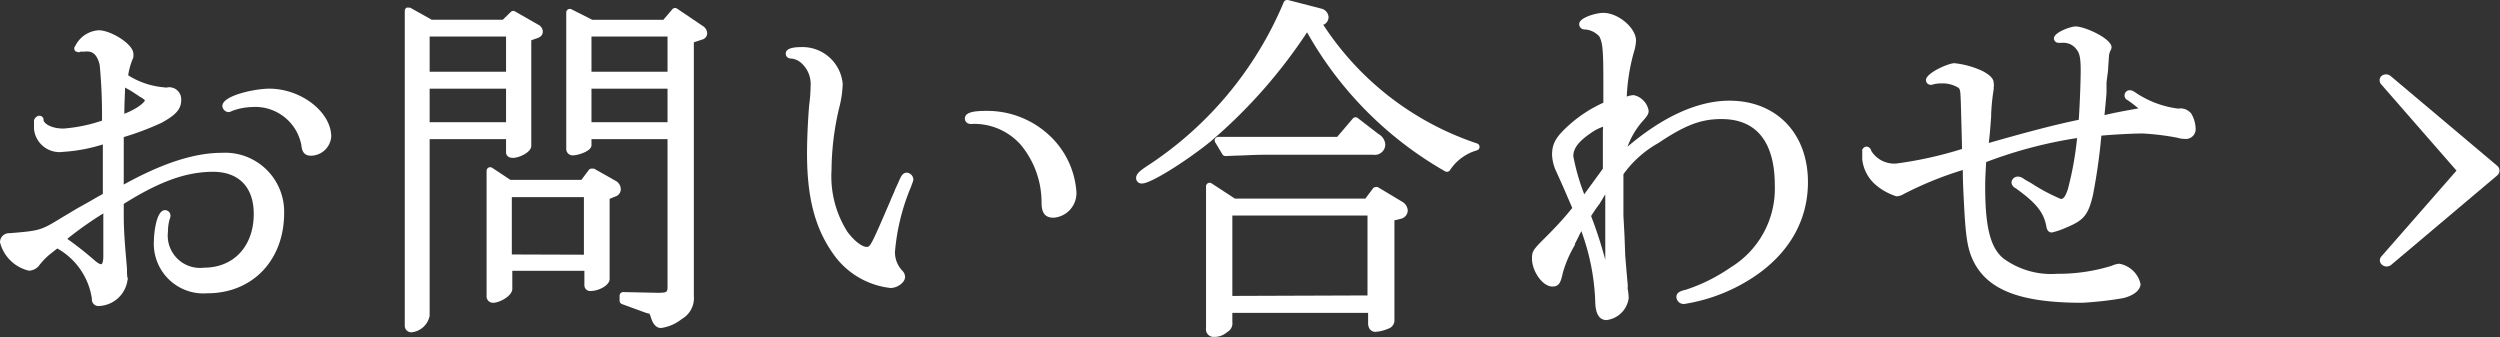
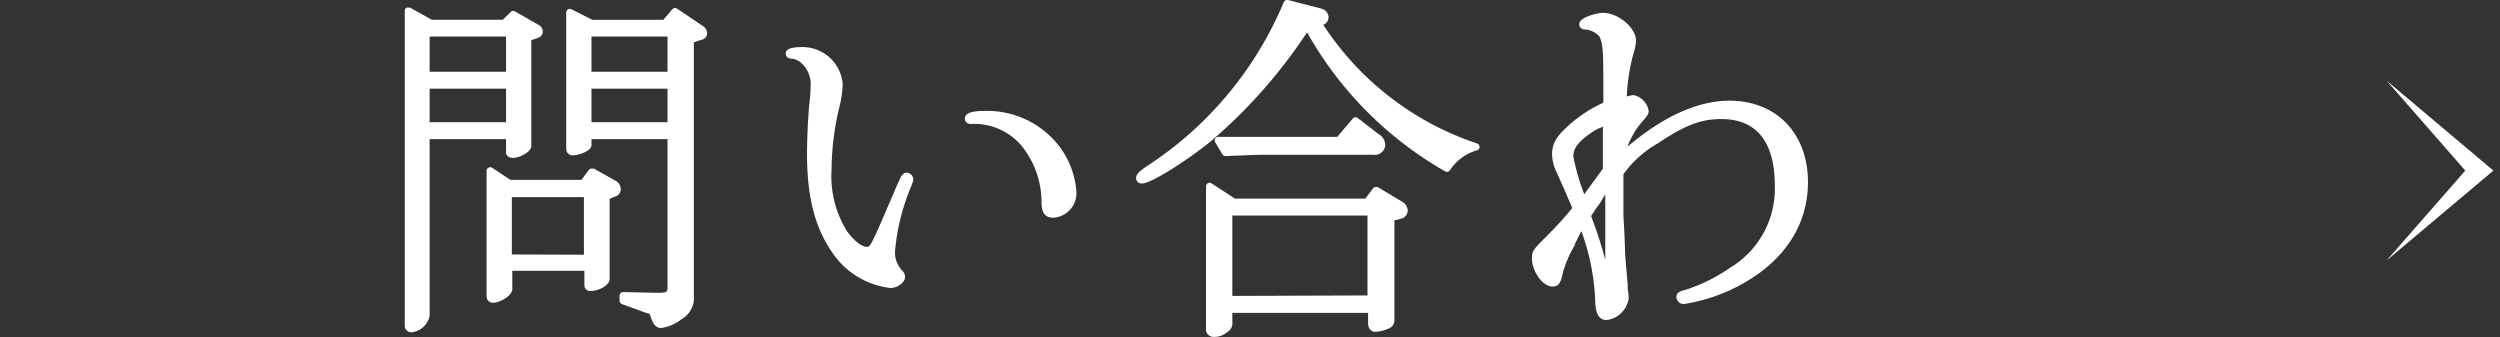
<svg xmlns="http://www.w3.org/2000/svg" id="nav" viewBox="0 0 208.08 28.08">
  <rect x="0" y="0" width="208.08" height="28.08" fill="#333333" stroke="none" />
  <defs>
    <style>.cls-1{fill:#fff;}</style>
  </defs>
  <title>nav5</title>
-   <path class="cls-1" d="M7.92,26.43a.54.54,0,0,1-.57-.6,5.75,5.75,0,0,0-2.88-4.19l-.56.44A5.5,5.5,0,0,0,3,23a1.13,1.13,0,0,1-.89.49A3.24,3.24,0,0,1-.3,21.12a.75.75,0,0,1,.78-.75c2.59-.21,2.62-.23,4.43-1.34l1.26-.75.88-.49.76-.44.45-.25V16l0-1.95,0-1.07a13.67,13.67,0,0,1-3.31.62,2.13,2.13,0,0,1-2.42-1.92c0-.38,0-.52,0-.54a.48.48,0,0,1,.24-.48l.11-.06a.3.3,0,0,1,.13,0,.3.3,0,0,1,.21.09.49.49,0,0,1,.1.15l0,.12c.08.34.72.7,1.66.7A12.91,12.91,0,0,0,8.19,11,44.87,44.87,0,0,0,8,6.38C7.91,6,7.69,5.25,7,5.25a.72.72,0,0,0-.2,0,1.81,1.81,0,0,1-.38,0,.35.35,0,0,1-.17.06.31.31,0,0,1-.17-.06A.28.28,0,0,1,6,5.25.39.39,0,0,1,5.88,5a.3.3,0,0,1,.05-.17L6,4.72A2.32,2.32,0,0,1,7.92,3.48c1,0,2.88,1.15,2.88,1.95a.68.68,0,0,1,0,.21l0,.1a5.69,5.69,0,0,0-.43,1.49,6.65,6.65,0,0,0,3,1,.78.78,0,0,0,.31,0,.5.5,0,0,1,.23,0,1,1,0,0,1,.87,1.08c0,.81-.58,1.29-1.65,1.88A24.24,24.24,0,0,1,10,12.37v.56l0,1.75v1.64c3.2-1.77,5.87-2.64,8.16-2.64a4.91,4.91,0,0,1,5.19,5c0,3.94-2.63,6.69-6.39,6.69A4.13,4.13,0,0,1,12.51,21c0-.51.17-2.55.93-2.55a.46.46,0,0,1,.45.45,1,1,0,0,1-.08.34,3.84,3.84,0,0,0-.13,1,2.69,2.69,0,0,0,3,3c2.48,0,4.14-1.8,4.14-4.47,0-2.23-1.24-3.51-3.39-3.51S13.07,16,10,17.93c0,.42,0,.7,0,1,0,.85.05,1.85.18,3.34l.09,1.08c0,.35,0,.6.05.74s0,.12,0,.13A2.5,2.5,0,0,1,7.92,26.43ZM5.3,20.84a27.69,27.69,0,0,1,2.27,1.79c.35.29.46.32.55.32s.18-.21.18-.66c0-.12,0-.44,0-.82s0-.73,0-1.1,0-.61,0-1.65A30.19,30.19,0,0,0,5.3,20.84ZM10.11,8.25c0,.48-.06,1.13-.06,2.18,1.2-.47,1.71-1,1.71-1.13A1.92,1.92,0,0,0,11.32,9c-.12-.09-.37-.25-.74-.49Zm15.48,5.67c-.65,0-.76-.46-.81-.9a3.91,3.91,0,0,0-4.14-3.15A5.07,5.07,0,0,0,19,10.2a.63.63,0,0,1-.28.09.54.54,0,0,1-.51-.51c0-.88,2.74-1.44,3.9-1.44,2.65,0,5.16,1.94,5.16,4A1.72,1.72,0,0,1,25.59,13.92Z" transform="translate(0.3 -0.96)" />
  <path class="cls-1" d="M33.93,28.62a.55.55,0,0,1-.54-.6V1.86a.3.3,0,0,1,.15-.26.3.3,0,0,1,.15,0,.3.3,0,0,1,.15,0l1.79,1h5.92l.69-.67a.3.3,0,0,1,.36,0L44.47,3a.67.67,0,0,1,.41.59c0,.15-.06.42-.47.55l-.49.17v8.79c0,.53-1,1-1.53,1-.4,0-.57-.23-.57-.45V12.54H35.46v14.7A1.71,1.71,0,0,1,33.93,28.62Zm7.89-17.49V8.34H35.46v2.79Zm0-4.2V4H35.46V6.93Zm12.9,21.33c-.5,0-.73-.48-.88-1a1,1,0,0,0-.09-.19h0L53.47,27l-2-.73a.3.3,0,0,1-.2-.28v-.42a.3.3,0,0,1,.3-.3l2.86.06c.83,0,.83-.06.83-.6V12.54H48.93v.51c0,.5-1.15.84-1.53.84a.53.53,0,0,1-.57-.54V2a.3.3,0,0,1,.43-.27L49,2.61h5.91l.75-.88a.3.3,0,0,1,.4-.05l2.13,1.44a.74.74,0,0,1,.37.61.55.55,0,0,1-.44.53l-.67.22V25.59a2,2,0,0,1-1,1.92A3.55,3.55,0,0,1,54.72,28.26Zm.54-17.13V8.34H48.93v2.79Zm0-4.2V4H48.93V6.93ZM40.74,26.16a.53.53,0,0,1-.54-.48V15.18a.3.3,0,0,1,.47-.25l1.51,1h5.91l.63-.84A.3.3,0,0,1,49,15a.29.29,0,0,1,.15,0l1.77,1a.81.81,0,0,1,.45.71.64.64,0,0,1-.47.61l-.46.19v6.67c0,.55-.95,1-1.56,1a.48.48,0,0,1-.54-.48v-1.2h-6v1.56C42.27,25.62,41.28,26.16,40.74,26.16Zm7.56-4V17.37h-6v4.77Z" transform="translate(0.3 -0.96)" />
  <path class="cls-1" d="M73.83,24.93a6.72,6.72,0,0,1-4.59-2.58c-1.66-2.21-2.37-4.8-2.37-8.64,0-1.21.09-3,.18-4a13.27,13.27,0,0,0,.12-1.59,2.35,2.35,0,0,0-.76-1.9,1.45,1.45,0,0,0-.8-.38c-.47,0-.51-.32-.51-.42,0-.36.42-.54,1.29-.54a3.36,3.36,0,0,1,3.45,3.06A8.89,8.89,0,0,1,69.53,10a23,23,0,0,0-.62,5.12,8.6,8.6,0,0,0,1.32,5.13c.65.87,1.28,1.26,1.59,1.26s.34,0,2-3.87a2.9,2.9,0,0,1,.11-.27l.23-.51c0-.07.15-.35.33-.76s.32-.77.69-.77a.6.6,0,0,1,.54.54c0,.11,0,.11-.2.65a17.71,17.71,0,0,0-1.33,5.41,2.22,2.22,0,0,0,.61,1.56.76.76,0,0,1,.23.48C75.06,24.47,74.38,24.93,73.83,24.93Zm13.56-5.85c-.91,0-1-.67-1-1.35A7.49,7.49,0,0,0,84.65,13a5.19,5.19,0,0,0-3.77-1.73H80.7a.76.76,0,0,1-.27,0,.44.44,0,0,1-.42-.45c0-.56.9-.63,1.77-.63a7.57,7.57,0,0,1,5.12,1.91,7.08,7.08,0,0,1,2.38,4.69A2.05,2.05,0,0,1,87.39,19.08Z" transform="translate(0.3 -0.96)" />
  <path class="cls-1" d="M100.74,29a.63.63,0,0,1-.66-.72V16.47a.3.3,0,0,1,.46-.25l1.94,1.27h10.86l.63-.84a.3.3,0,0,1,.24-.12.3.3,0,0,1,.16,0l2,1.2a.91.91,0,0,1,.5.77.74.74,0,0,1-.62.68l-.49.12v8.23a.74.74,0,0,1-.52.79,3.2,3.2,0,0,1-1.07.26c-.3,0-.6-.22-.6-.72V27H102.27v.75a.83.83,0,0,1-.43.85A1.59,1.59,0,0,1,100.74,29Zm12.78-3.45V18.9H102.27v6.69ZM94.77,16.23a.45.45,0,0,1-.51-.45c0-.33.29-.58.82-.94a30.17,30.17,0,0,0,11.47-13.7.3.3,0,0,1,.27-.18h.08l2.79.72a.78.78,0,0,1,.59.71.72.72,0,0,1-.39.62l-.06,0a24.53,24.53,0,0,0,12.81,9.89.3.3,0,0,1,0,.57,4,4,0,0,0-2.26,1.66.3.3,0,0,1-.4.09A30.53,30.53,0,0,1,108.49,3.65a43,43,0,0,1-8,9.06C98.59,14.26,95.52,16.23,94.77,16.23Zm6.93-2.28a.3.3,0,0,1-.26-.15l-.6-1a.3.3,0,0,1,.26-.45l.93,0c.41,0,.73,0,.87,0l1.35,0,.86,0H111l1.32-1.55a.3.3,0,0,1,.41,0l1.71,1.32A1.07,1.07,0,0,1,115,13a.87.87,0,0,1-1,.84h-8.88c-1.17,0-1.78.06-2.48.07Z" transform="translate(0.3 -0.96)" />
  <path class="cls-1" d="M133.41,27.6c-.4,0-.88-.24-.93-1.4a18.85,18.85,0,0,0-1.16-6l-.16.3c-.14.3-.3.61-.38.76l0,.09a9.63,9.63,0,0,0-1,2.31c-.16.73-.28,1.15-.86,1.15-.86,0-1.71-1.32-1.71-2.31,0-.66.09-.75,1.2-1.86s1.71-1.82,2.15-2.37l-.08-.2-.28-.64c-.32-.76-.61-1.4-.85-1.93l-.2-.44a3.65,3.65,0,0,1-.27-1.23c0-1,.43-1.57,1.39-2.44a11.06,11.06,0,0,1,2.88-1.88l0-.55c0-.65,0-1.07,0-1.22,0-2.72-.07-3.21-.33-3.74a1.78,1.78,0,0,0-1.2-.59h0a.44.44,0,0,1-.48-.45c0-.55,1.46-.93,2-.93,1.25,0,2.73,1.25,2.73,2.31a4,4,0,0,1-.19,1A16.09,16.09,0,0,0,135.1,9a1.77,1.77,0,0,1,.59-.12,1.61,1.61,0,0,1,1.23,1.29c0,.3-.11.44-.61,1a6.77,6.77,0,0,0-1.15,2c2.95-2.51,5.86-3.83,8.48-3.83,3.91,0,6.54,2.72,6.54,6.78,0,3.83-2.27,7-6.38,8.94a14.59,14.59,0,0,1-3.91,1.2.61.61,0,0,1-.66-.57c0-.42.39-.52.8-.62a14.34,14.34,0,0,0,3.71-1.85,7.68,7.68,0,0,0,3.68-6.86c0-2.5-.77-5.49-4.44-5.49-1.7,0-3,.49-5.26,2a9,9,0,0,0-2.9,2.59v.76l0,.89V18.9l.09,1.66.06,1.66c.12,1.49.17,2,.2,2.34s0,.27,0,.41a4.63,4.63,0,0,1,.09.8A2.12,2.12,0,0,1,133.41,27.6Zm-1.28-8.66a35.94,35.94,0,0,1,1.18,3.64l0,.16s0-.53,0-.53c0-.22,0-.71,0-1.44l0-1.86c0-.6,0-1.17,0-1.33v-.43a2.69,2.69,0,0,0-.19.3l-.21.35-.07.12C132.59,18.23,132.42,18.5,132.13,18.94Zm1-7.43a3.7,3.7,0,0,0-1,.51c-1,.68-1.48,1.26-1.48,1.94a18,18,0,0,0,.91,3.17L133.11,15l0-3.2A1.31,1.31,0,0,0,133.12,11.5Z" transform="translate(0.3 -0.96)" />
-   <path class="cls-1" d="M173,26.16c-5,0-7.64-1-8.9-3.18-.65-1.17-.79-2.22-.94-5.2-.07-1.3-.09-2-.09-2.67a29.26,29.26,0,0,0-4.92,2,1.27,1.27,0,0,1-.6.19,4.87,4.87,0,0,1-1.85-1.06,3.28,3.28,0,0,1-1-2l0-.26v-.43a.3.3,0,0,1,0-.13.53.53,0,0,1,.16-.2.67.67,0,0,1,.19-.06.44.44,0,0,1,.4.36,2.25,2.25,0,0,0,2.09,1.05A32.42,32.42,0,0,0,163,13.36v-.1s0-.39-.06-2.45c-.06-2.29-.06-2.3-.2-2.52a2.51,2.51,0,0,0-1.39-.39,2.93,2.93,0,0,0-.7.07.55.55,0,0,1-.23.05.4.4,0,0,1-.42-.39c0-.6,1.88-1.41,2.37-1.41a7.38,7.38,0,0,1,2.36.66c.56.31.91.6.91,1a1.15,1.15,0,0,1,0,.37l0,.13a17.38,17.38,0,0,0-.21,2.07v.17c-.09,1.23-.11,1.45-.2,2.24,3.32-.95,5.6-1.54,7.49-1.93.09-1.34.16-3.23.16-4.1,0-1-.08-1.44-.35-1.76a1.33,1.33,0,0,0-1.12-.55h-.12a.79.79,0,0,1-.25,0,.37.37,0,0,1-.39-.36c0-.51,1.41-1,1.8-1,.76,0,3,1,3,1.74a.6.6,0,0,1-.11.3,2.06,2.06,0,0,0-.1.34l-.08,1.18c0,.17-.07.56-.13,1.12l0,.45,0,.4c-.05.61-.07.85-.17,1.85l.8-.18.71-.14,1.32-.24-.48-.38-.43-.31a.41.41,0,0,1-.25-.4.43.43,0,0,1,.42-.42c.19,0,.29.05.59.26A8.15,8.15,0,0,0,181,10a1.13,1.13,0,0,1,1.1.44,2.68,2.68,0,0,1,.35,1.27.82.82,0,0,1-.93.81,2.07,2.07,0,0,1-.61-.1,21.7,21.7,0,0,0-2.87-.35c-.76,0-2.35.08-3.44.18a49,49,0,0,1-.7,4.95c-.39,1.65-.76,2.1-2.22,2.7a6.54,6.54,0,0,1-1.19.41c-.4,0-.45-.39-.48-.56-.22-1.14-.87-1.93-2.55-3.13a.57.57,0,0,1-.34-.48.53.53,0,0,1,.57-.48.81.81,0,0,1,.42.16l.1.07.14.08.42.24a15.45,15.45,0,0,0,2.46,1.31c.15,0,.34-.07.59-.84a26.94,26.94,0,0,0,.76-4.23,37.12,37.12,0,0,0-7.57,2c-.05.92-.08,1.45-.08,2,0,3.39.42,5.09,1.49,6a6.73,6.73,0,0,0,4.48,1.3,15.11,15.11,0,0,0,4.57-.67,1.86,1.86,0,0,1,.62-.17,2.21,2.21,0,0,1,1.77,1.68c0,.54-.62,1-1.48,1.19A29.38,29.38,0,0,1,173,26.16Z" transform="translate(0.3 -0.96)" />
  <polygon class="cls-1" points="198.65 6.72 198.65 6.72 207.53 14.2 198.65 21.67 198.65 21.67 205.19 14.2 198.65 6.72" />
-   <path class="cls-1" d="M197.78,22.63a.5.5,0,0,1,.13-.33l6.25-7.14L197.91,8a.5.5,0,0,1,0-.71.6.6,0,0,1,.77,0l8.88,7.48a.52.52,0,0,1,0,.78L198.73,23a.6.6,0,0,1-.77,0A.51.51,0,0,1,197.78,22.63Zm7.67-7.47a.5.5,0,0,1-.13.33l-1.87,2.14,2.93-2.47-2.93-2.47" transform="translate(0.3 -0.96)" />
</svg>